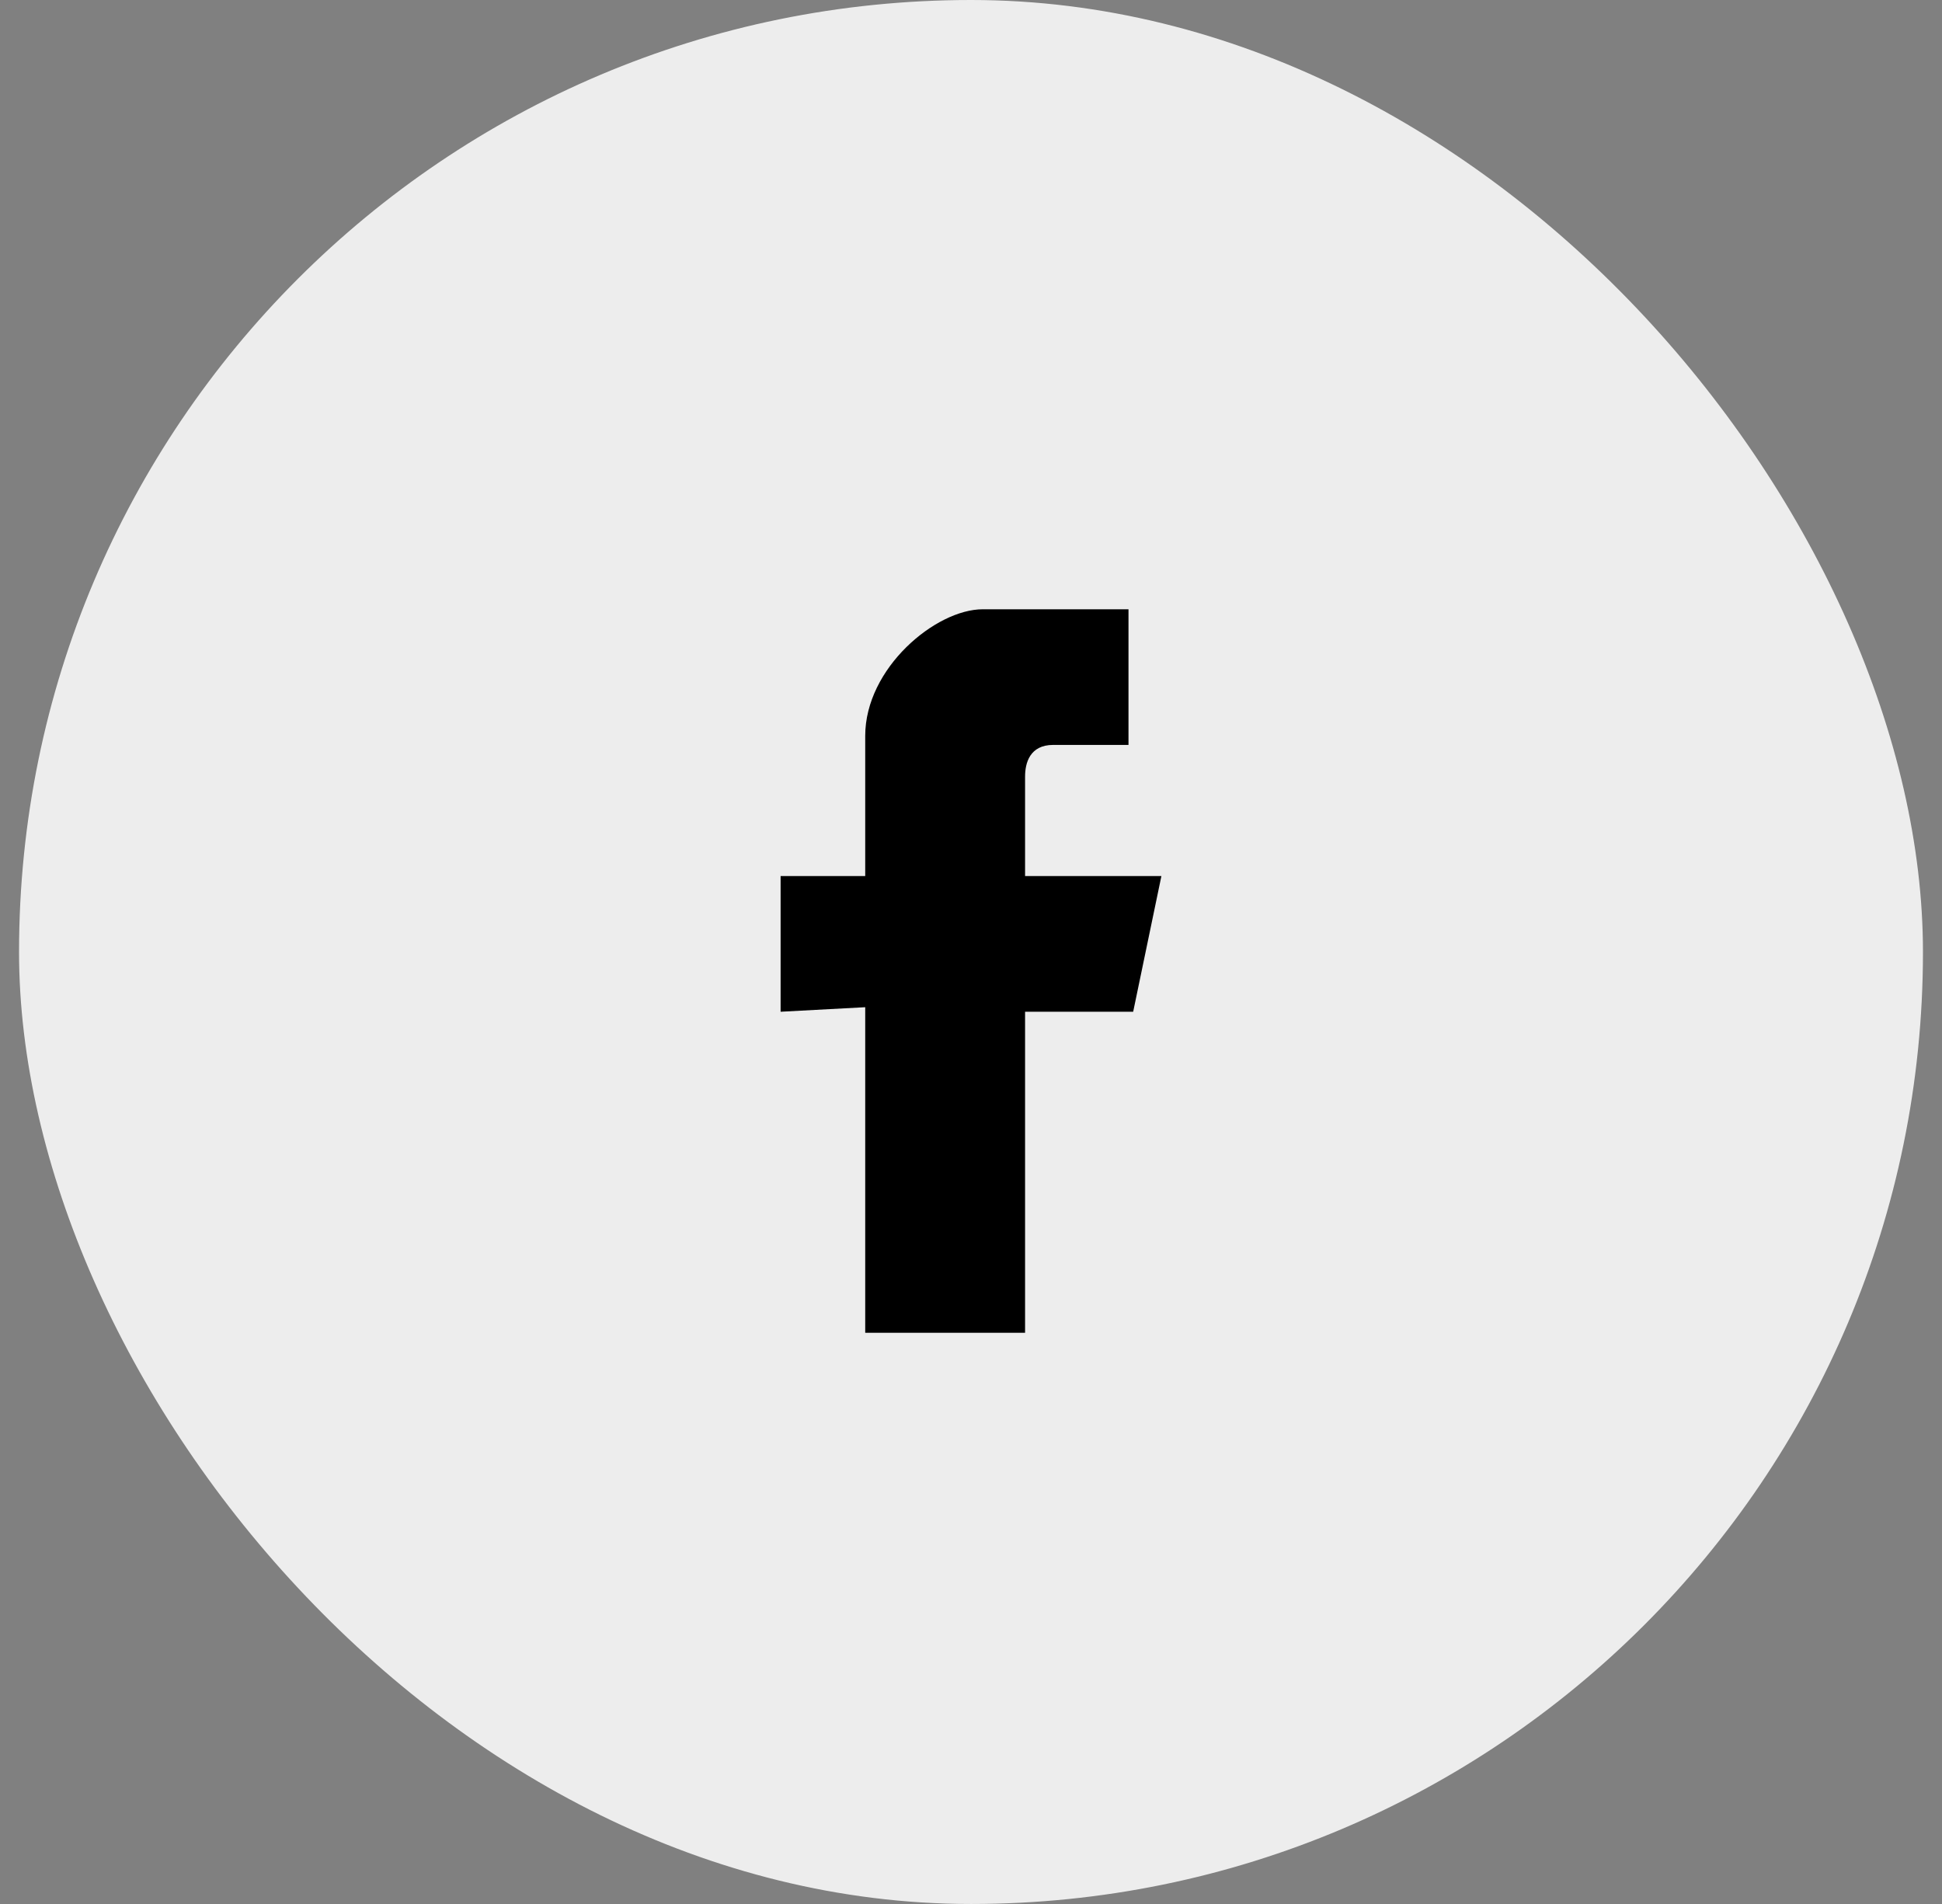
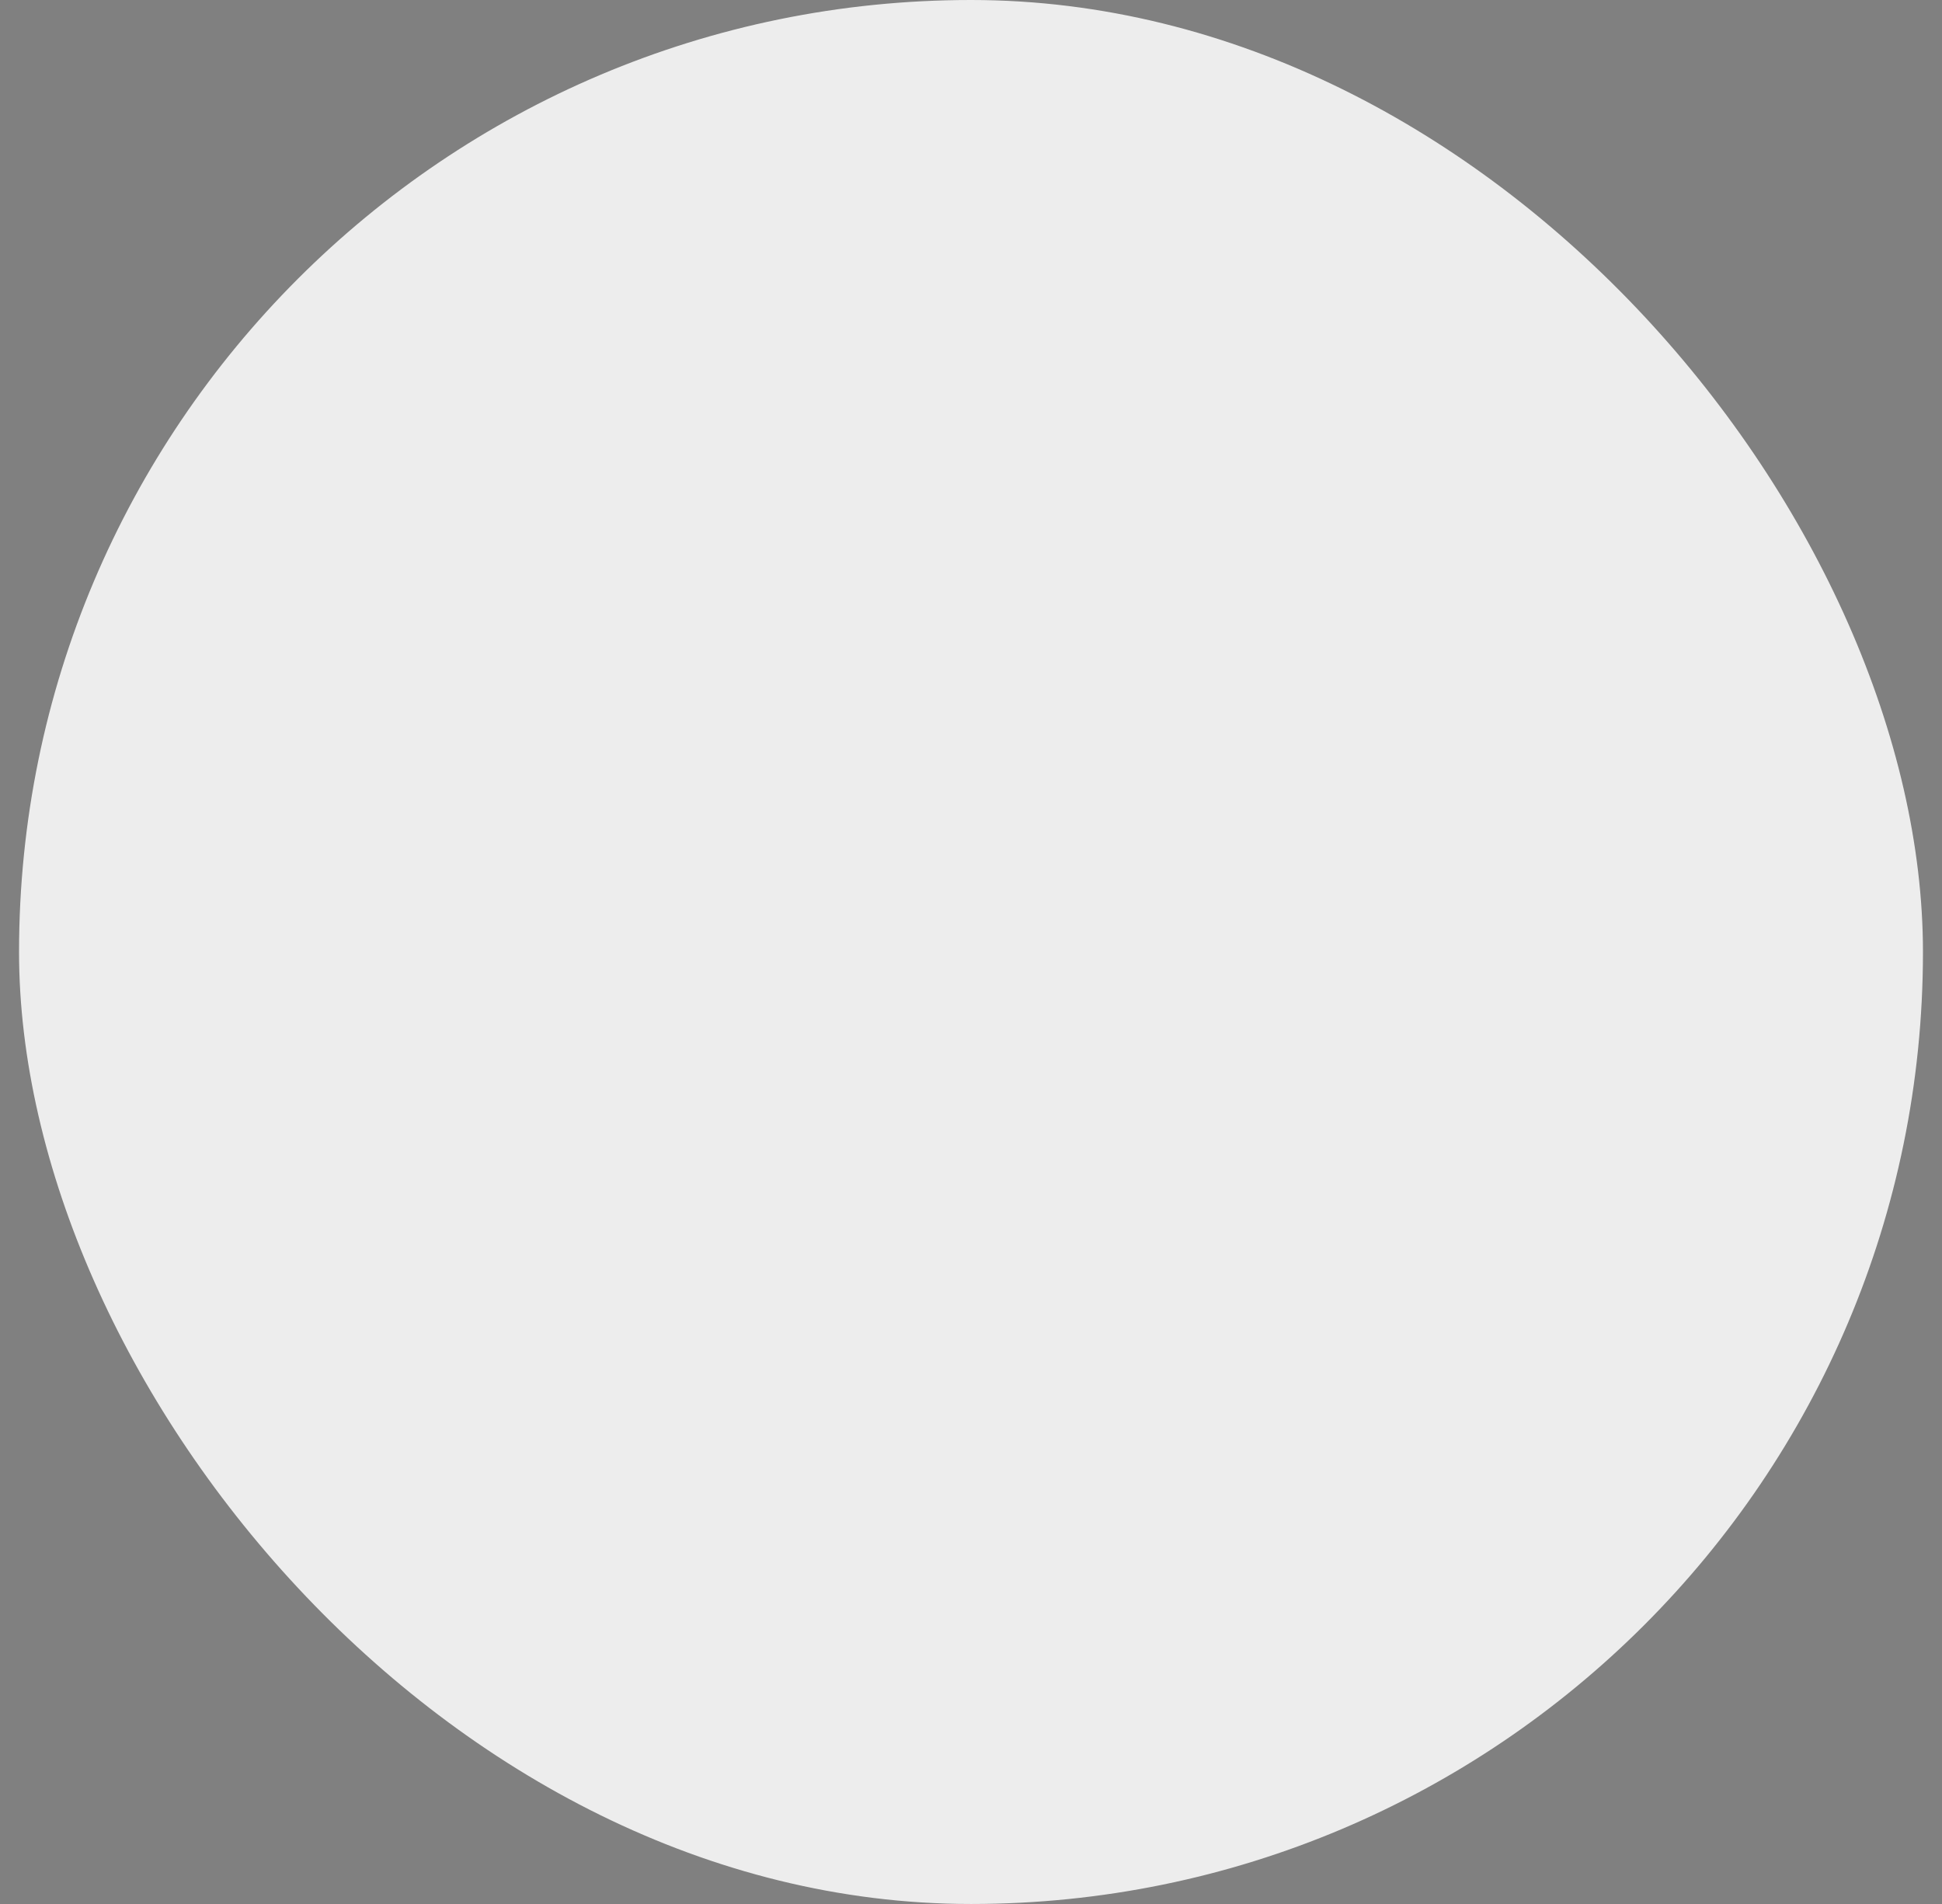
<svg xmlns="http://www.w3.org/2000/svg" width="51" height="50" viewBox="0 0 51 50" fill="none">
  <rect x="0" y="0" width="51" height="50" fill="#808080" stroke="none" />
  <rect x="0.5" width="50" height="50" rx="25" fill="#EDEDED" />
-   <path fill-rule="evenodd" clip-rule="evenodd" d="M22.722 26.45V35H26.92V26.569H29.759L30.5 23.006H26.92C26.92 23.006 26.92 21.344 26.92 20.394C26.92 20.038 27.043 19.562 27.66 19.562C28.525 19.562 29.636 19.562 29.636 19.562V16C29.636 16 27.784 16 25.809 16C24.574 16 22.722 17.544 22.722 19.325C22.722 21.106 22.722 23.006 22.722 23.006H20.5V26.569L22.722 26.45Z" fill="black" />
</svg>